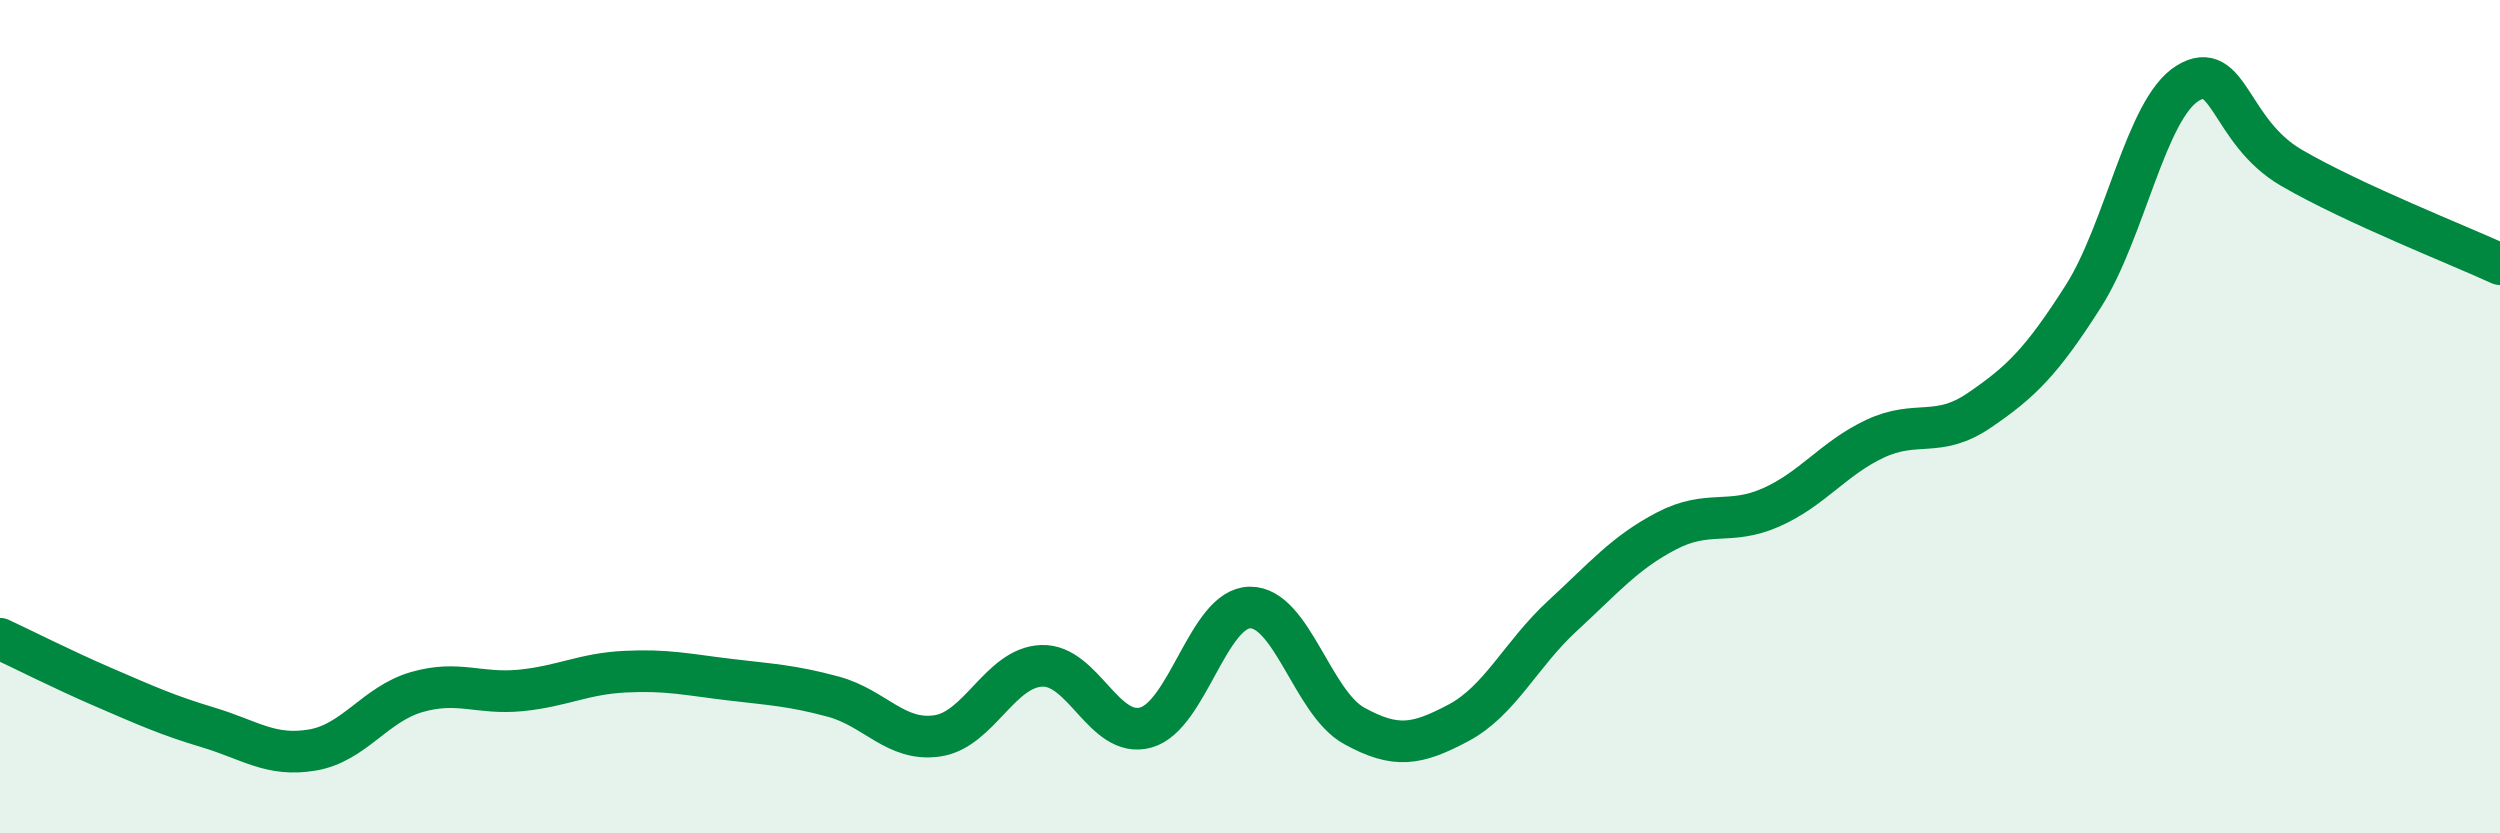
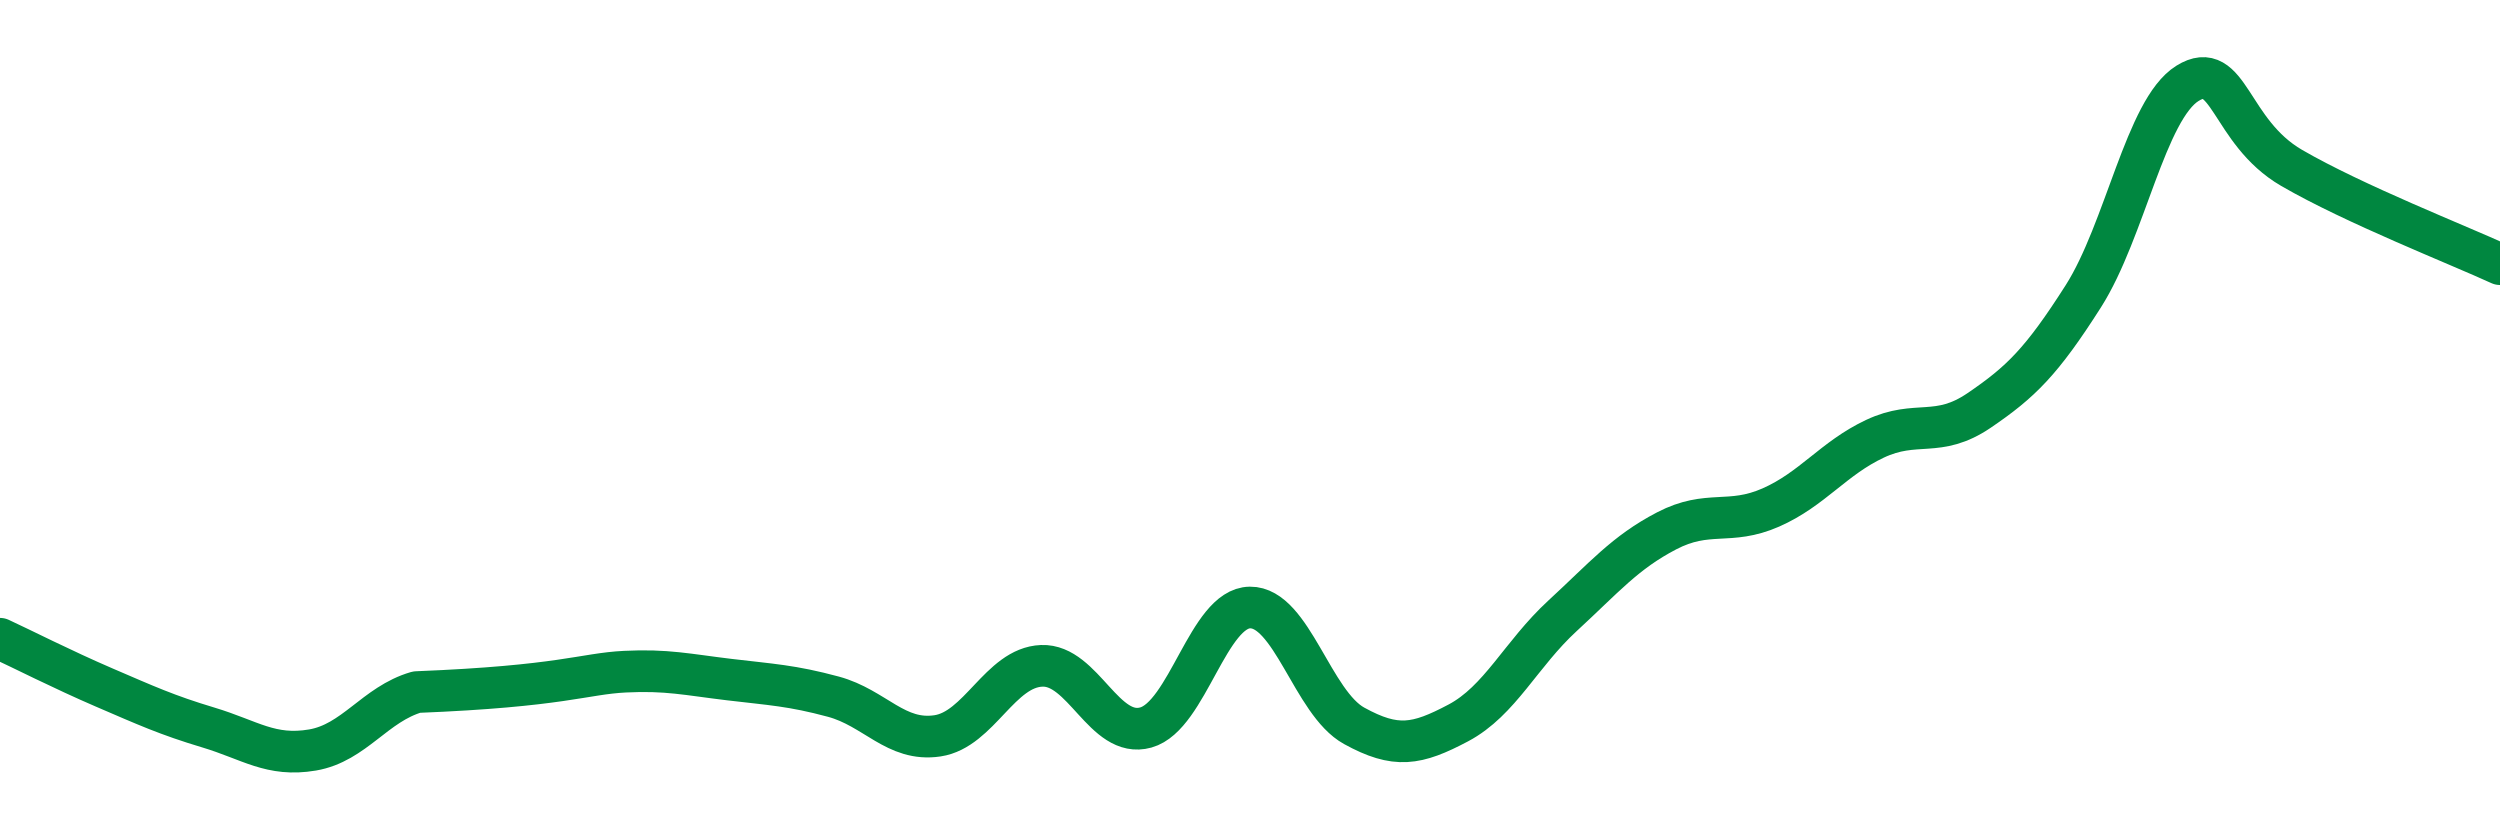
<svg xmlns="http://www.w3.org/2000/svg" width="60" height="20" viewBox="0 0 60 20">
-   <path d="M 0,15.33 C 0.5,15.56 1.5,16.07 2.5,16.5 C 3.5,16.93 4,17.16 5,17.46 C 6,17.76 6.5,18.17 7.5,18 C 8.5,17.83 9,16.9 10,16.61 C 11,16.32 11.5,16.67 12.5,16.57 C 13.5,16.47 14,16.17 15,16.12 C 16,16.07 16.5,16.19 17.5,16.31 C 18.5,16.43 19,16.45 20,16.72 C 21,16.99 21.5,17.81 22.5,17.66 C 23.5,17.51 24,16.02 25,15.98 C 26,15.94 26.5,17.74 27.5,17.46 C 28.5,17.18 29,14.59 30,14.58 C 31,14.57 31.5,16.87 32.5,17.42 C 33.5,17.97 34,17.88 35,17.35 C 36,16.82 36.5,15.7 37.5,14.78 C 38.5,13.86 39,13.26 40,12.74 C 41,12.22 41.5,12.62 42.5,12.18 C 43.5,11.74 44,11 45,10.53 C 46,10.06 46.5,10.53 47.5,9.85 C 48.5,9.17 49,8.68 50,7.11 C 51,5.54 51.5,2.62 52.5,2 C 53.5,1.38 53.5,3.16 55,4.03 C 56.5,4.9 59,5.88 60,6.34L60 20L0 20Z" fill="#008740" opacity="0.1" stroke-linecap="round" stroke-linejoin="round" />
-   <path d="M 0,15.33 C 0.5,15.56 1.5,16.07 2.5,16.5 C 3.5,16.93 4,17.16 5,17.46 C 6,17.76 6.5,18.17 7.5,18 C 8.5,17.83 9,16.9 10,16.61 C 11,16.32 11.5,16.67 12.5,16.57 C 13.5,16.47 14,16.17 15,16.12 C 16,16.07 16.5,16.19 17.5,16.31 C 18.5,16.43 19,16.45 20,16.72 C 21,16.99 21.5,17.81 22.5,17.66 C 23.5,17.51 24,16.02 25,15.98 C 26,15.94 26.5,17.74 27.5,17.46 C 28.5,17.18 29,14.59 30,14.58 C 31,14.57 31.5,16.87 32.5,17.42 C 33.5,17.97 34,17.88 35,17.35 C 36,16.82 36.5,15.7 37.5,14.78 C 38.5,13.86 39,13.26 40,12.74 C 41,12.22 41.5,12.62 42.5,12.18 C 43.5,11.74 44,11 45,10.53 C 46,10.06 46.5,10.53 47.5,9.85 C 48.5,9.17 49,8.68 50,7.11 C 51,5.54 51.5,2.62 52.5,2 C 53.5,1.38 53.5,3.16 55,4.03 C 56.5,4.9 59,5.88 60,6.34" stroke="#008740" stroke-width="1" fill="none" stroke-linecap="round" stroke-linejoin="round" />
+   <path d="M 0,15.33 C 0.5,15.56 1.5,16.07 2.5,16.5 C 3.5,16.93 4,17.16 5,17.46 C 6,17.76 6.5,18.17 7.5,18 C 8.5,17.83 9,16.9 10,16.61 C 13.5,16.47 14,16.17 15,16.12 C 16,16.07 16.5,16.19 17.5,16.31 C 18.5,16.43 19,16.45 20,16.72 C 21,16.99 21.5,17.81 22.5,17.66 C 23.5,17.51 24,16.02 25,15.98 C 26,15.94 26.5,17.74 27.5,17.46 C 28.5,17.18 29,14.59 30,14.58 C 31,14.57 31.5,16.87 32.5,17.42 C 33.5,17.97 34,17.88 35,17.35 C 36,16.82 36.5,15.7 37.5,14.78 C 38.5,13.86 39,13.26 40,12.74 C 41,12.22 41.5,12.62 42.5,12.18 C 43.5,11.74 44,11 45,10.53 C 46,10.06 46.5,10.53 47.5,9.85 C 48.5,9.17 49,8.68 50,7.11 C 51,5.54 51.5,2.62 52.5,2 C 53.5,1.38 53.5,3.16 55,4.03 C 56.5,4.9 59,5.88 60,6.34" stroke="#008740" stroke-width="1" fill="none" stroke-linecap="round" stroke-linejoin="round" />
</svg>